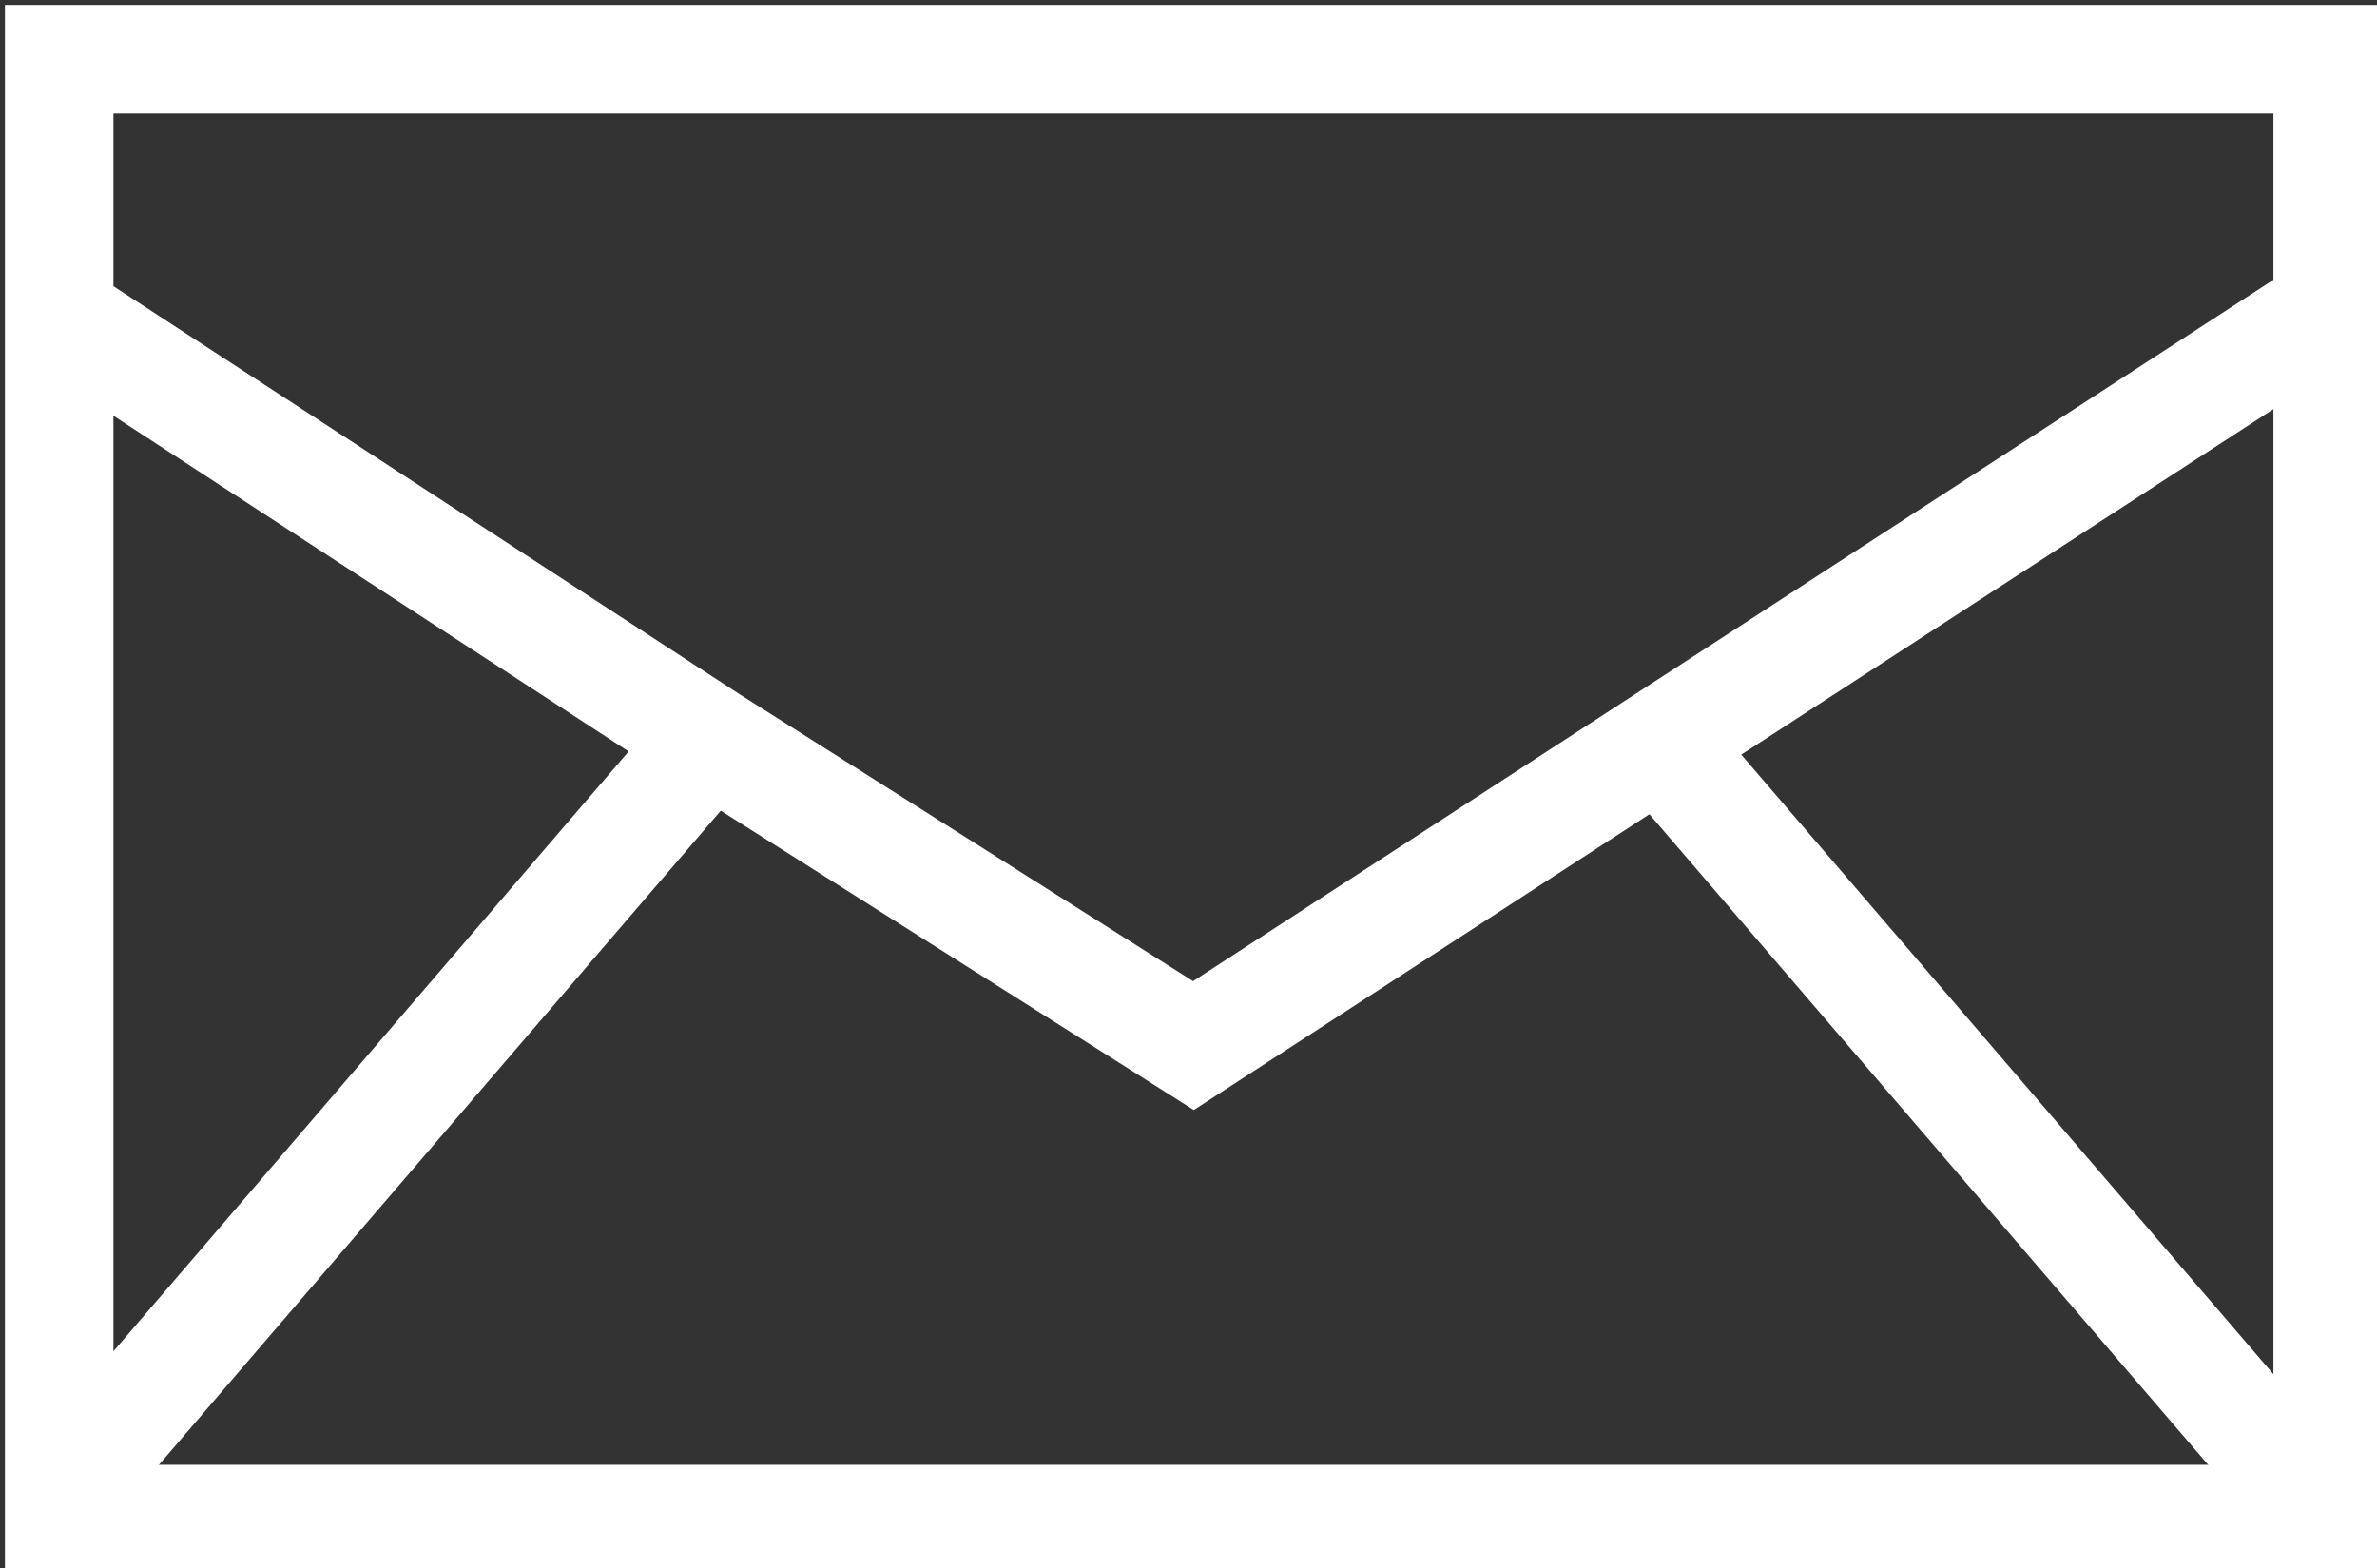
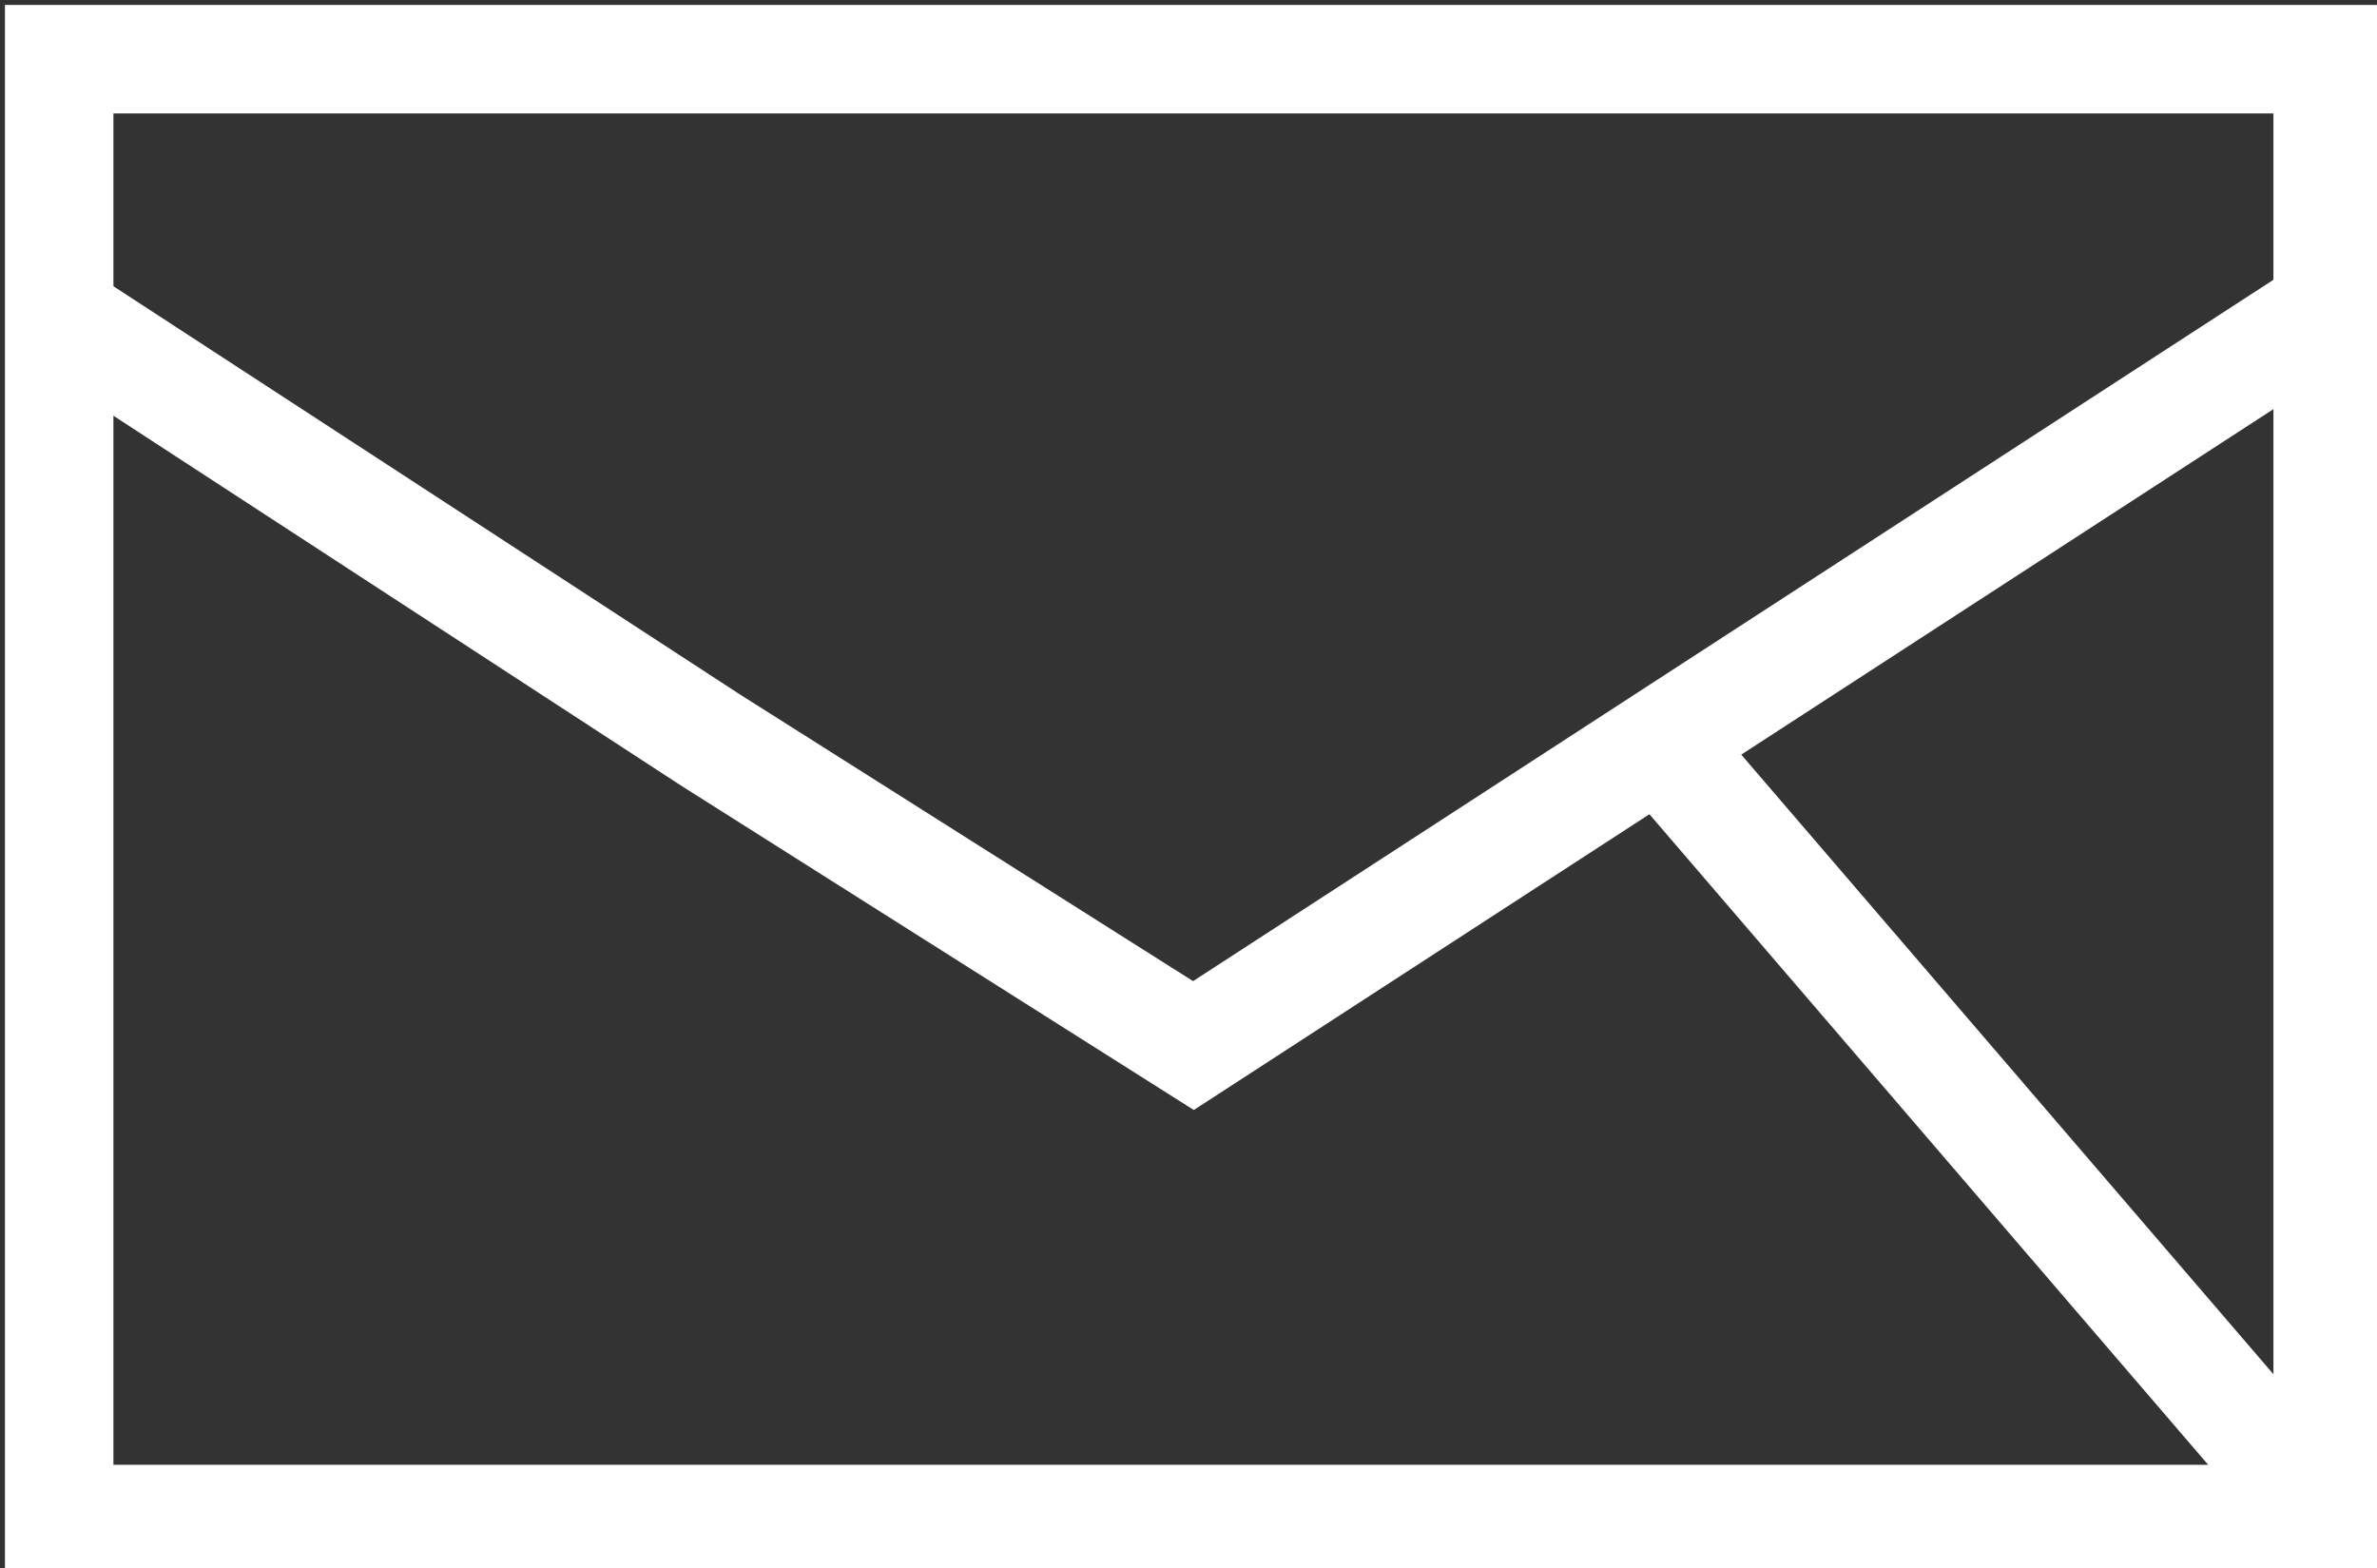
<svg xmlns="http://www.w3.org/2000/svg" id="_レイヤー_1" version="1.1" viewBox="0 0 24.1 15.9">
  <rect x="0" y="0" width="24.1" height="15.9" fill="#333333" stroke="none" />
  <defs>
    <style>
      .st0 {
        fill: none;
        stroke: #fff;
        stroke-miterlimit: 10;
        stroke-width: 1.1px;
      }
    </style>
  </defs>
  <g>
    <rect class="st0" x=".6" y=".6" width="23" height="14.8" />
    <polyline class="st0" points=".6 3.2 7.2 7.5 12.1 10.6 23.5 3.2" />
  </g>
-   <line class="st0" x1=".5" y1="15.3" x2="7.2" y2="7.5" />
  <line class="st0" x1="23.5" y1="15.3" x2="16.8" y2="7.5" />
</svg>